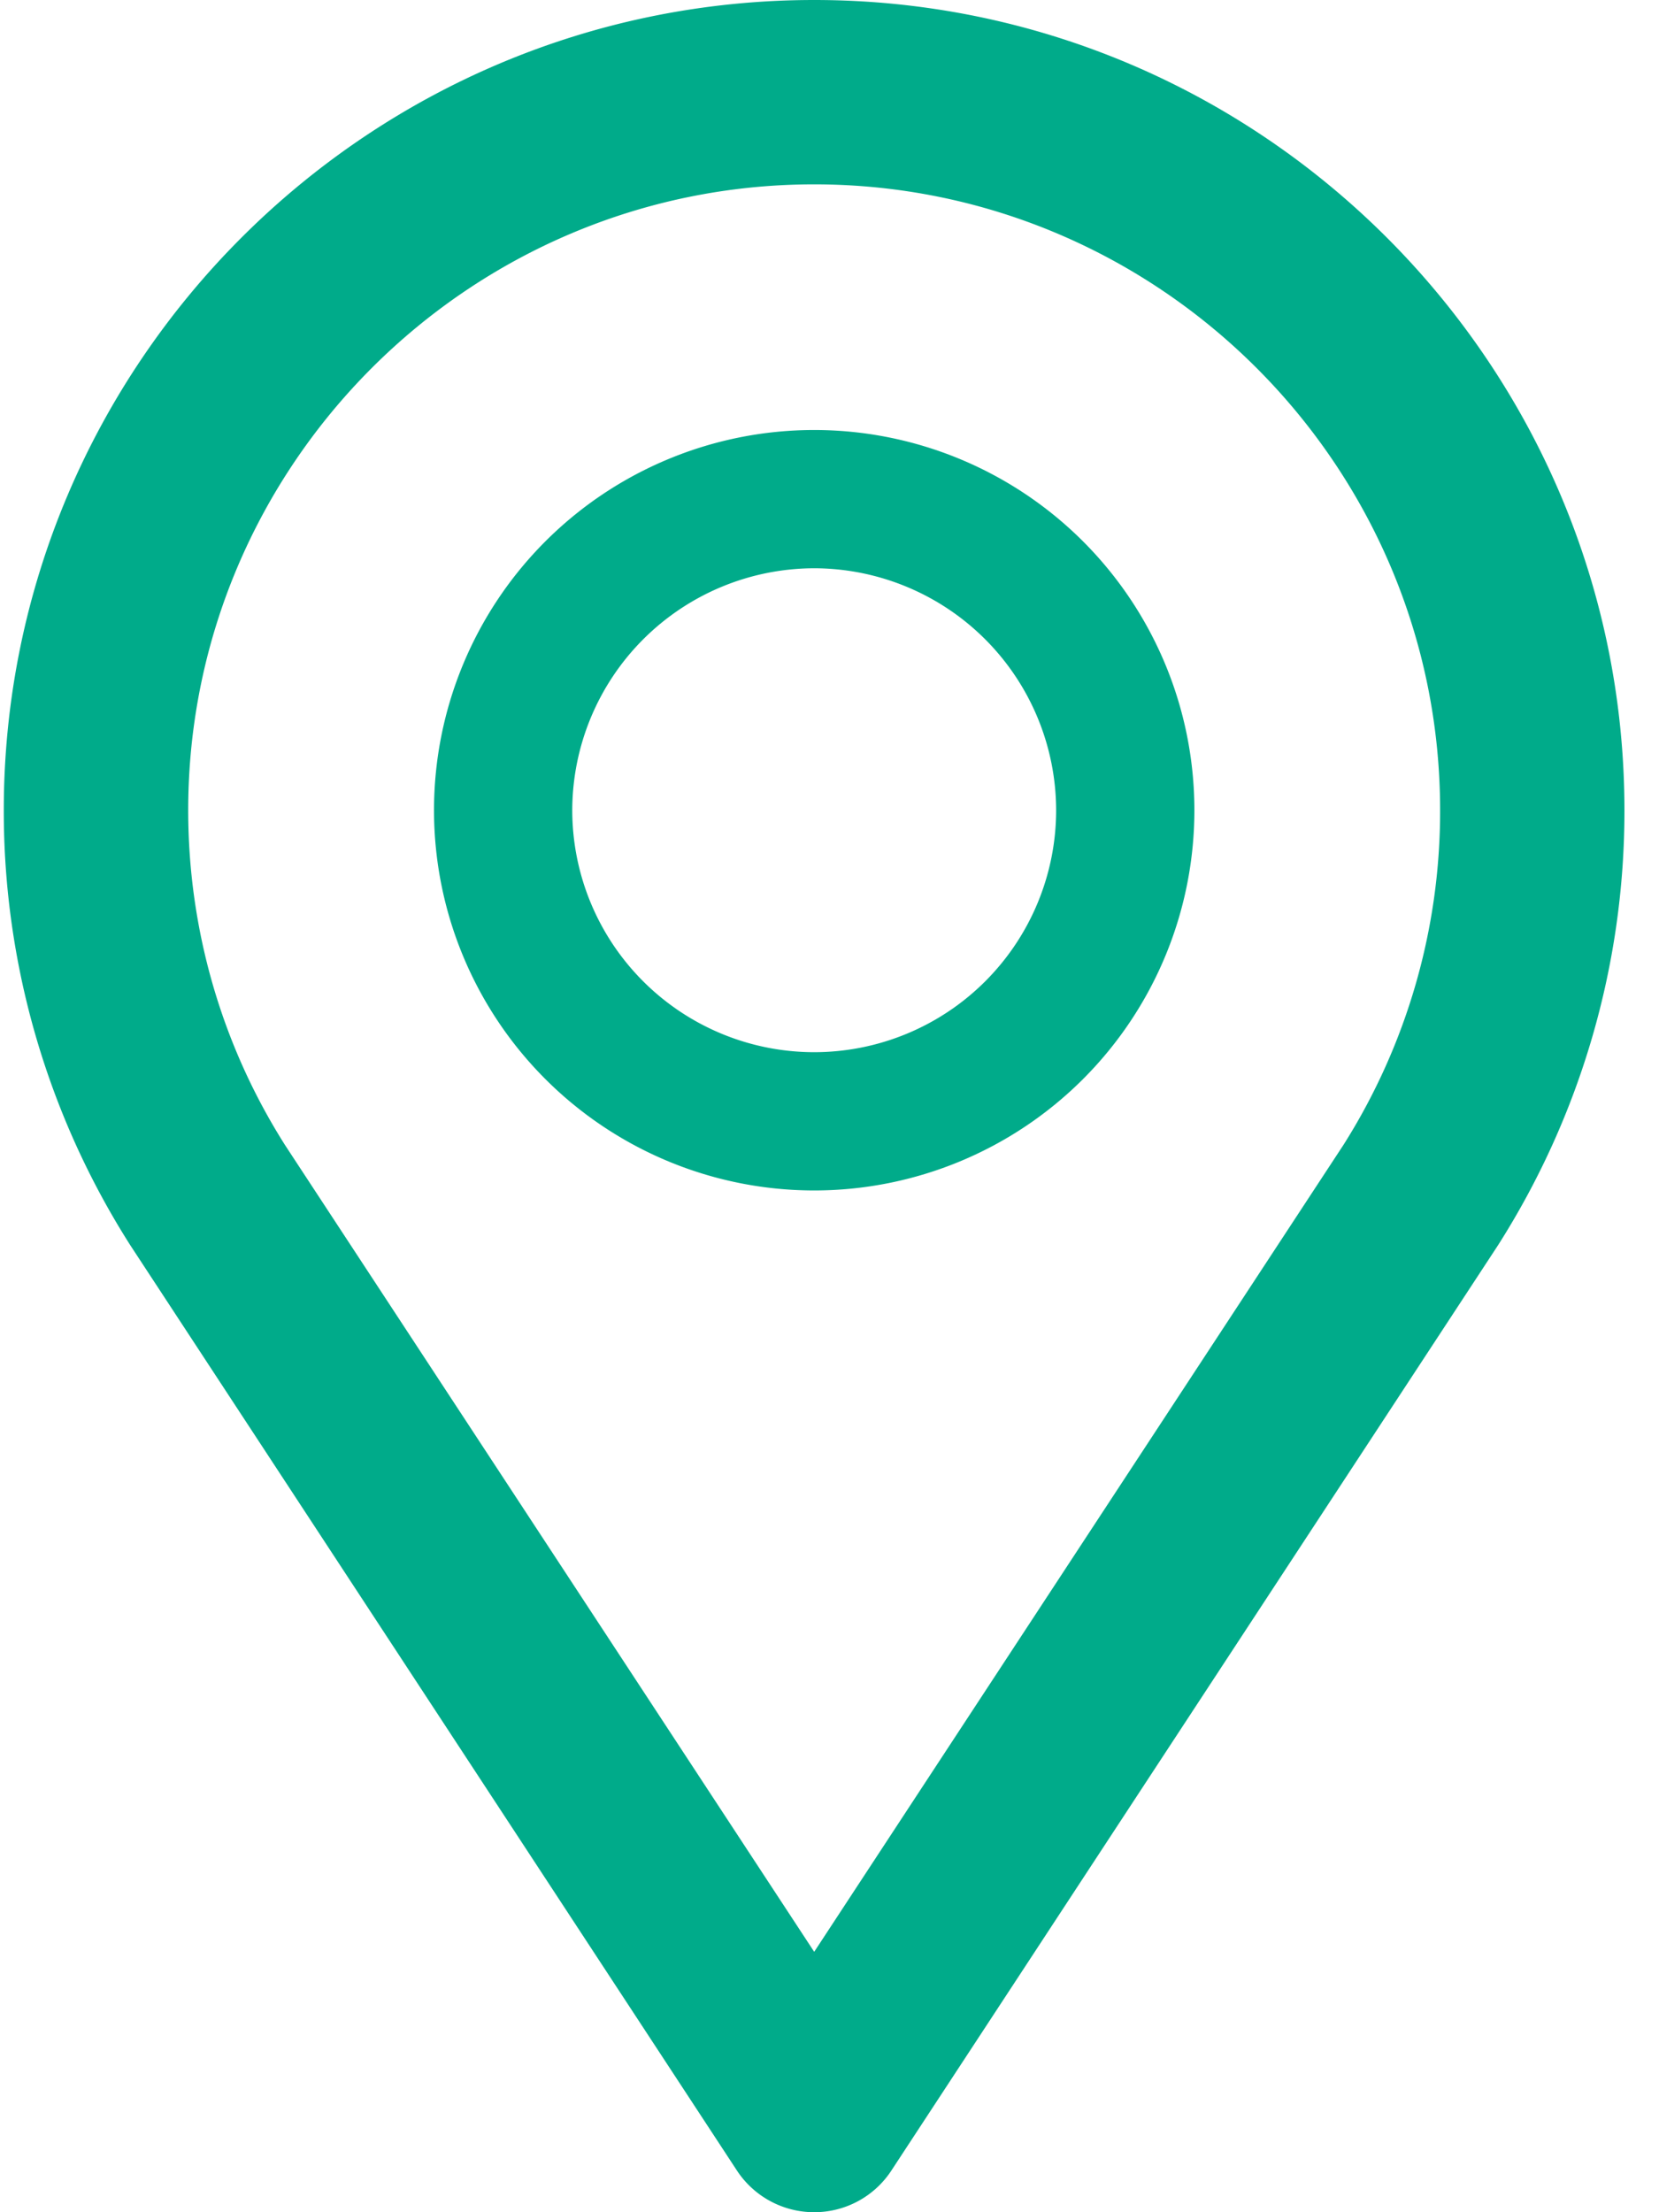
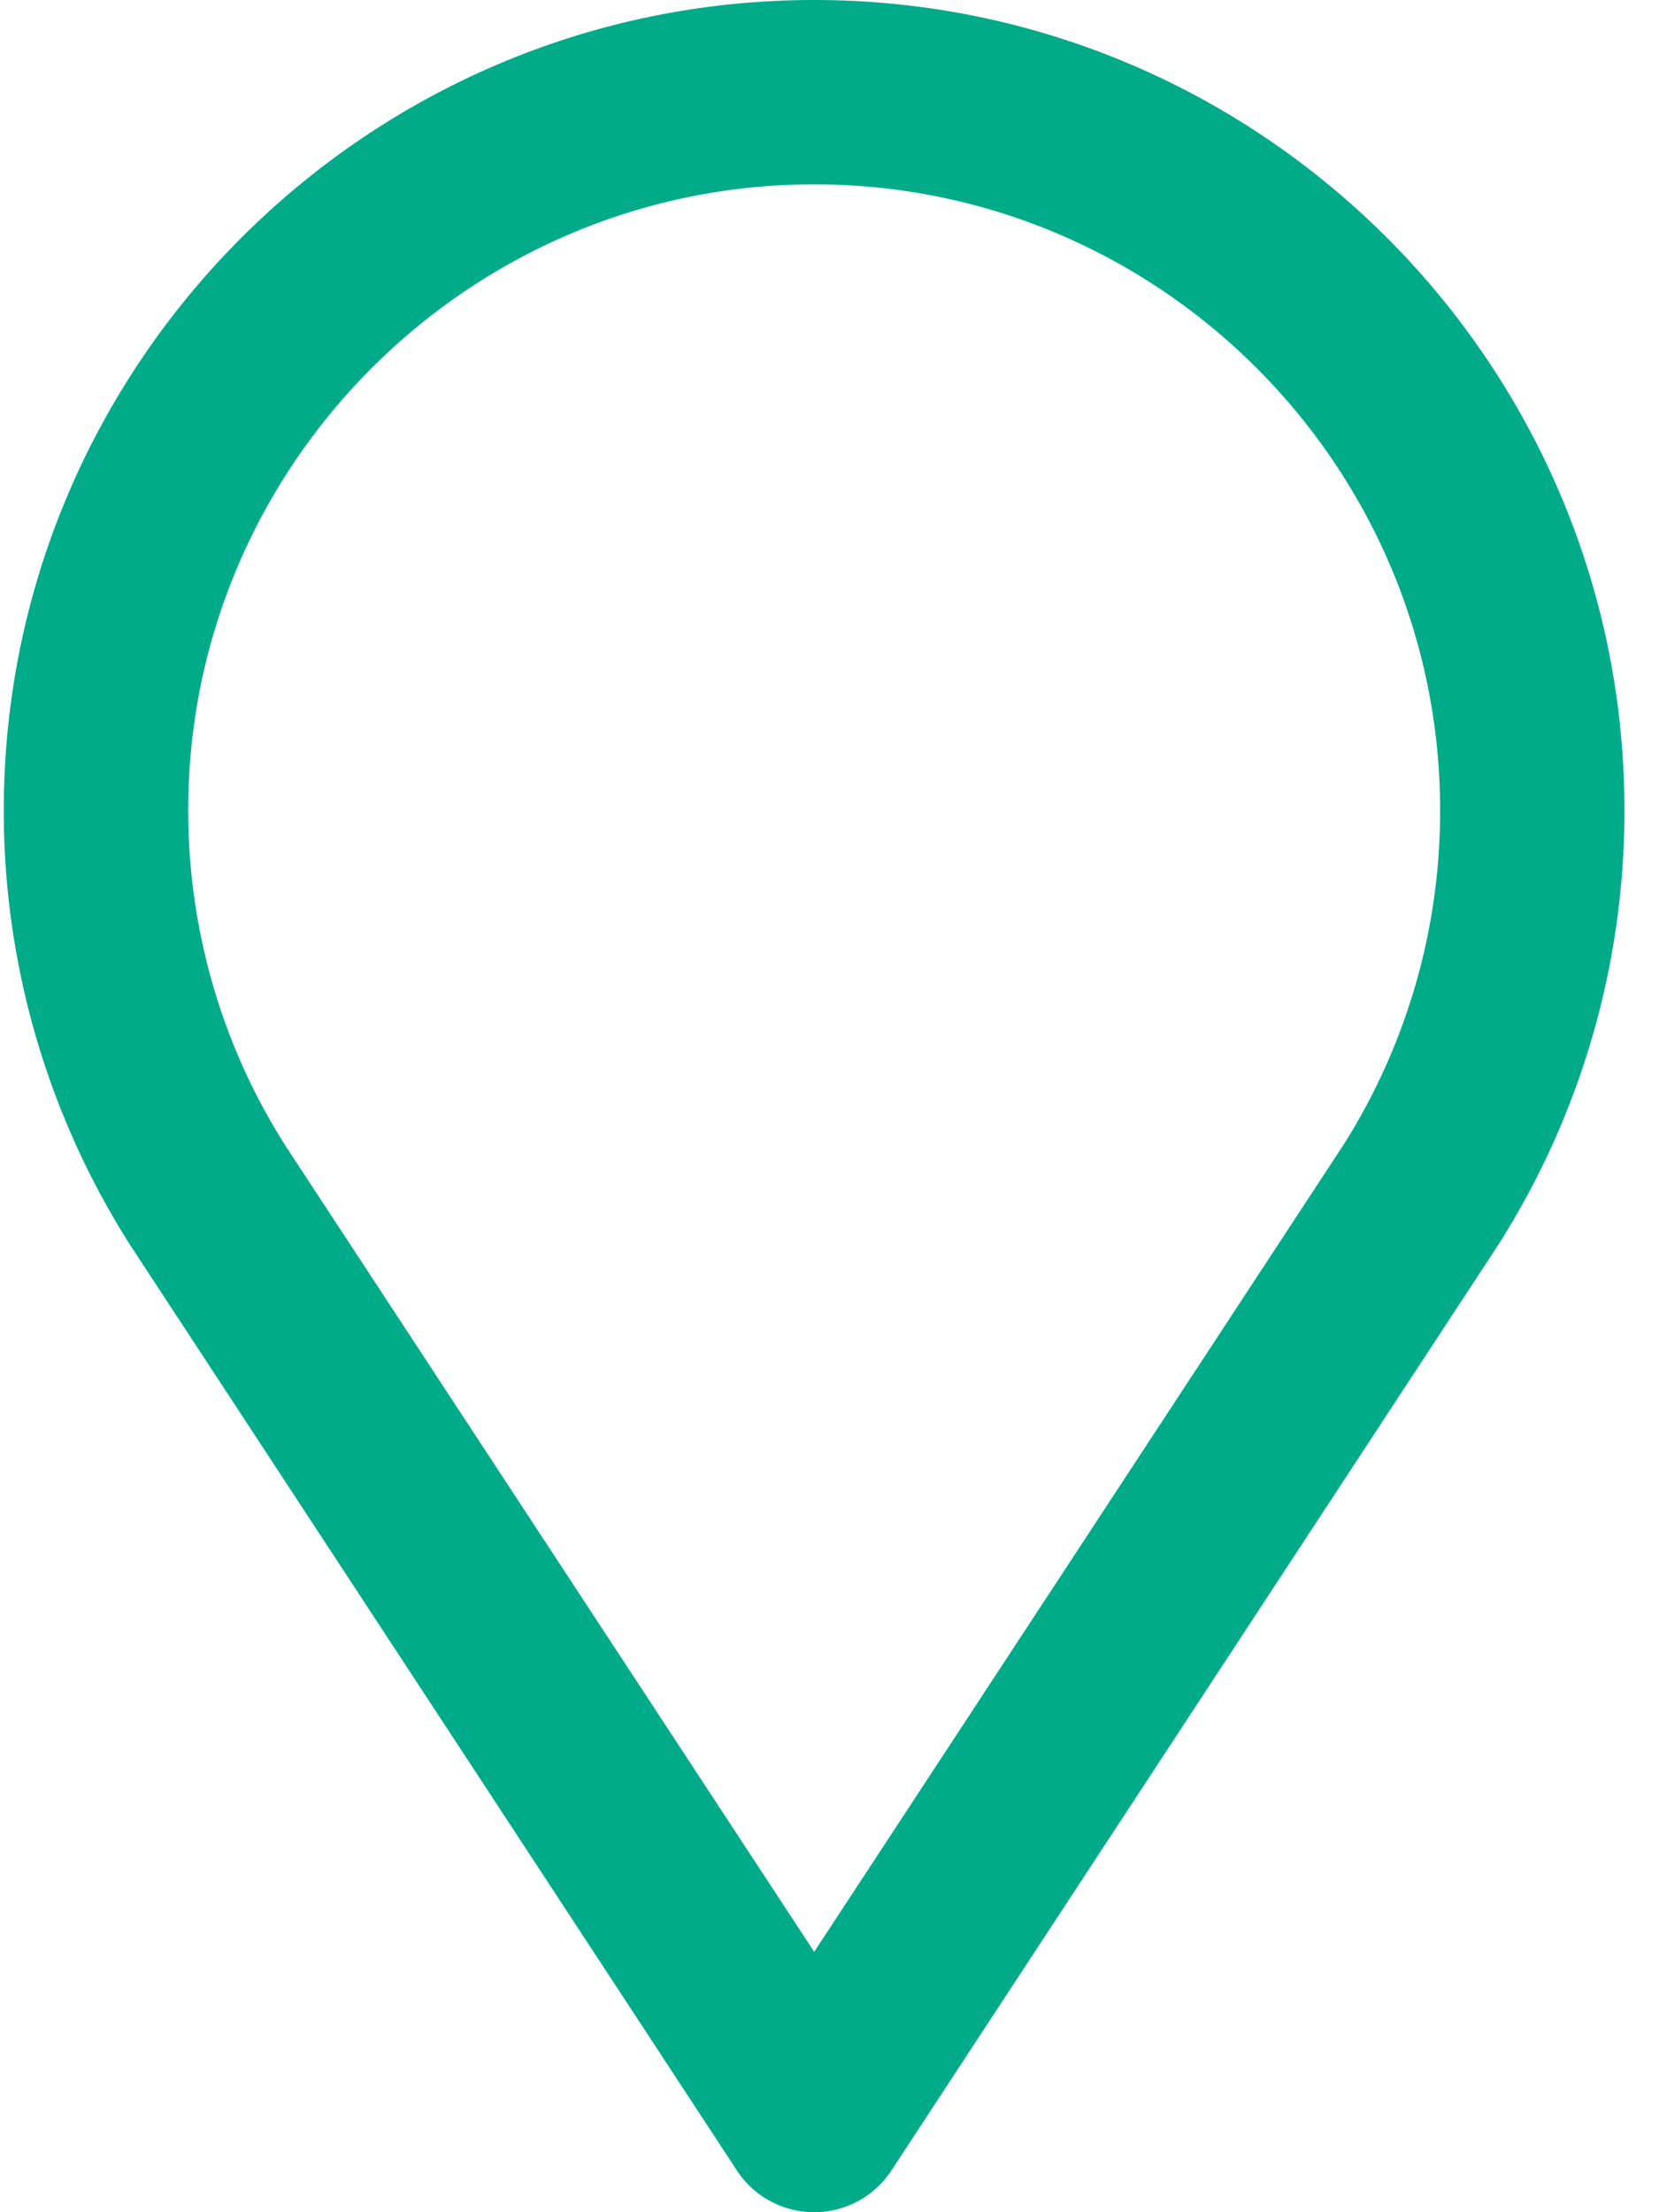
<svg xmlns="http://www.w3.org/2000/svg" width="18" height="24" viewBox="0 0 18 24">
  <g fill="#00AB8A" fill-rule="evenodd">
-     <path d="M8.834 4.665a4.124 4.124 0 1 0 0 8.25 4.124 4.124 0 1 0 0-8.25zm0 1.5a2.63 2.63 0 0 1 2.625 2.625 2.626 2.626 0 0 1-2.625 2.625A2.626 2.626 0 0 1 6.209 8.79a2.63 2.63 0 0 1 2.625-2.625z" />
    <path d="M8.834 2C5.089 2 2.042 5.05 2.042 8.79c0 1.295.364 2.55 1.052 3.635l5.74 8.75 5.743-8.755a6.768 6.768 0 0 0 1.048-3.63c0-3.74-3.046-6.79-6.791-6.79zm0 22c-.338 0-.652-.17-.837-.45L1.414 13.51A8.773 8.773 0 0 1 .041 8.79C.042 3.945 3.986 0 8.834 0s8.791 3.945 8.791 8.79a8.77 8.77 0 0 1-1.372 4.72L9.67 23.55c-.184.28-.498.45-.835.45z" />
  </g>
</svg>